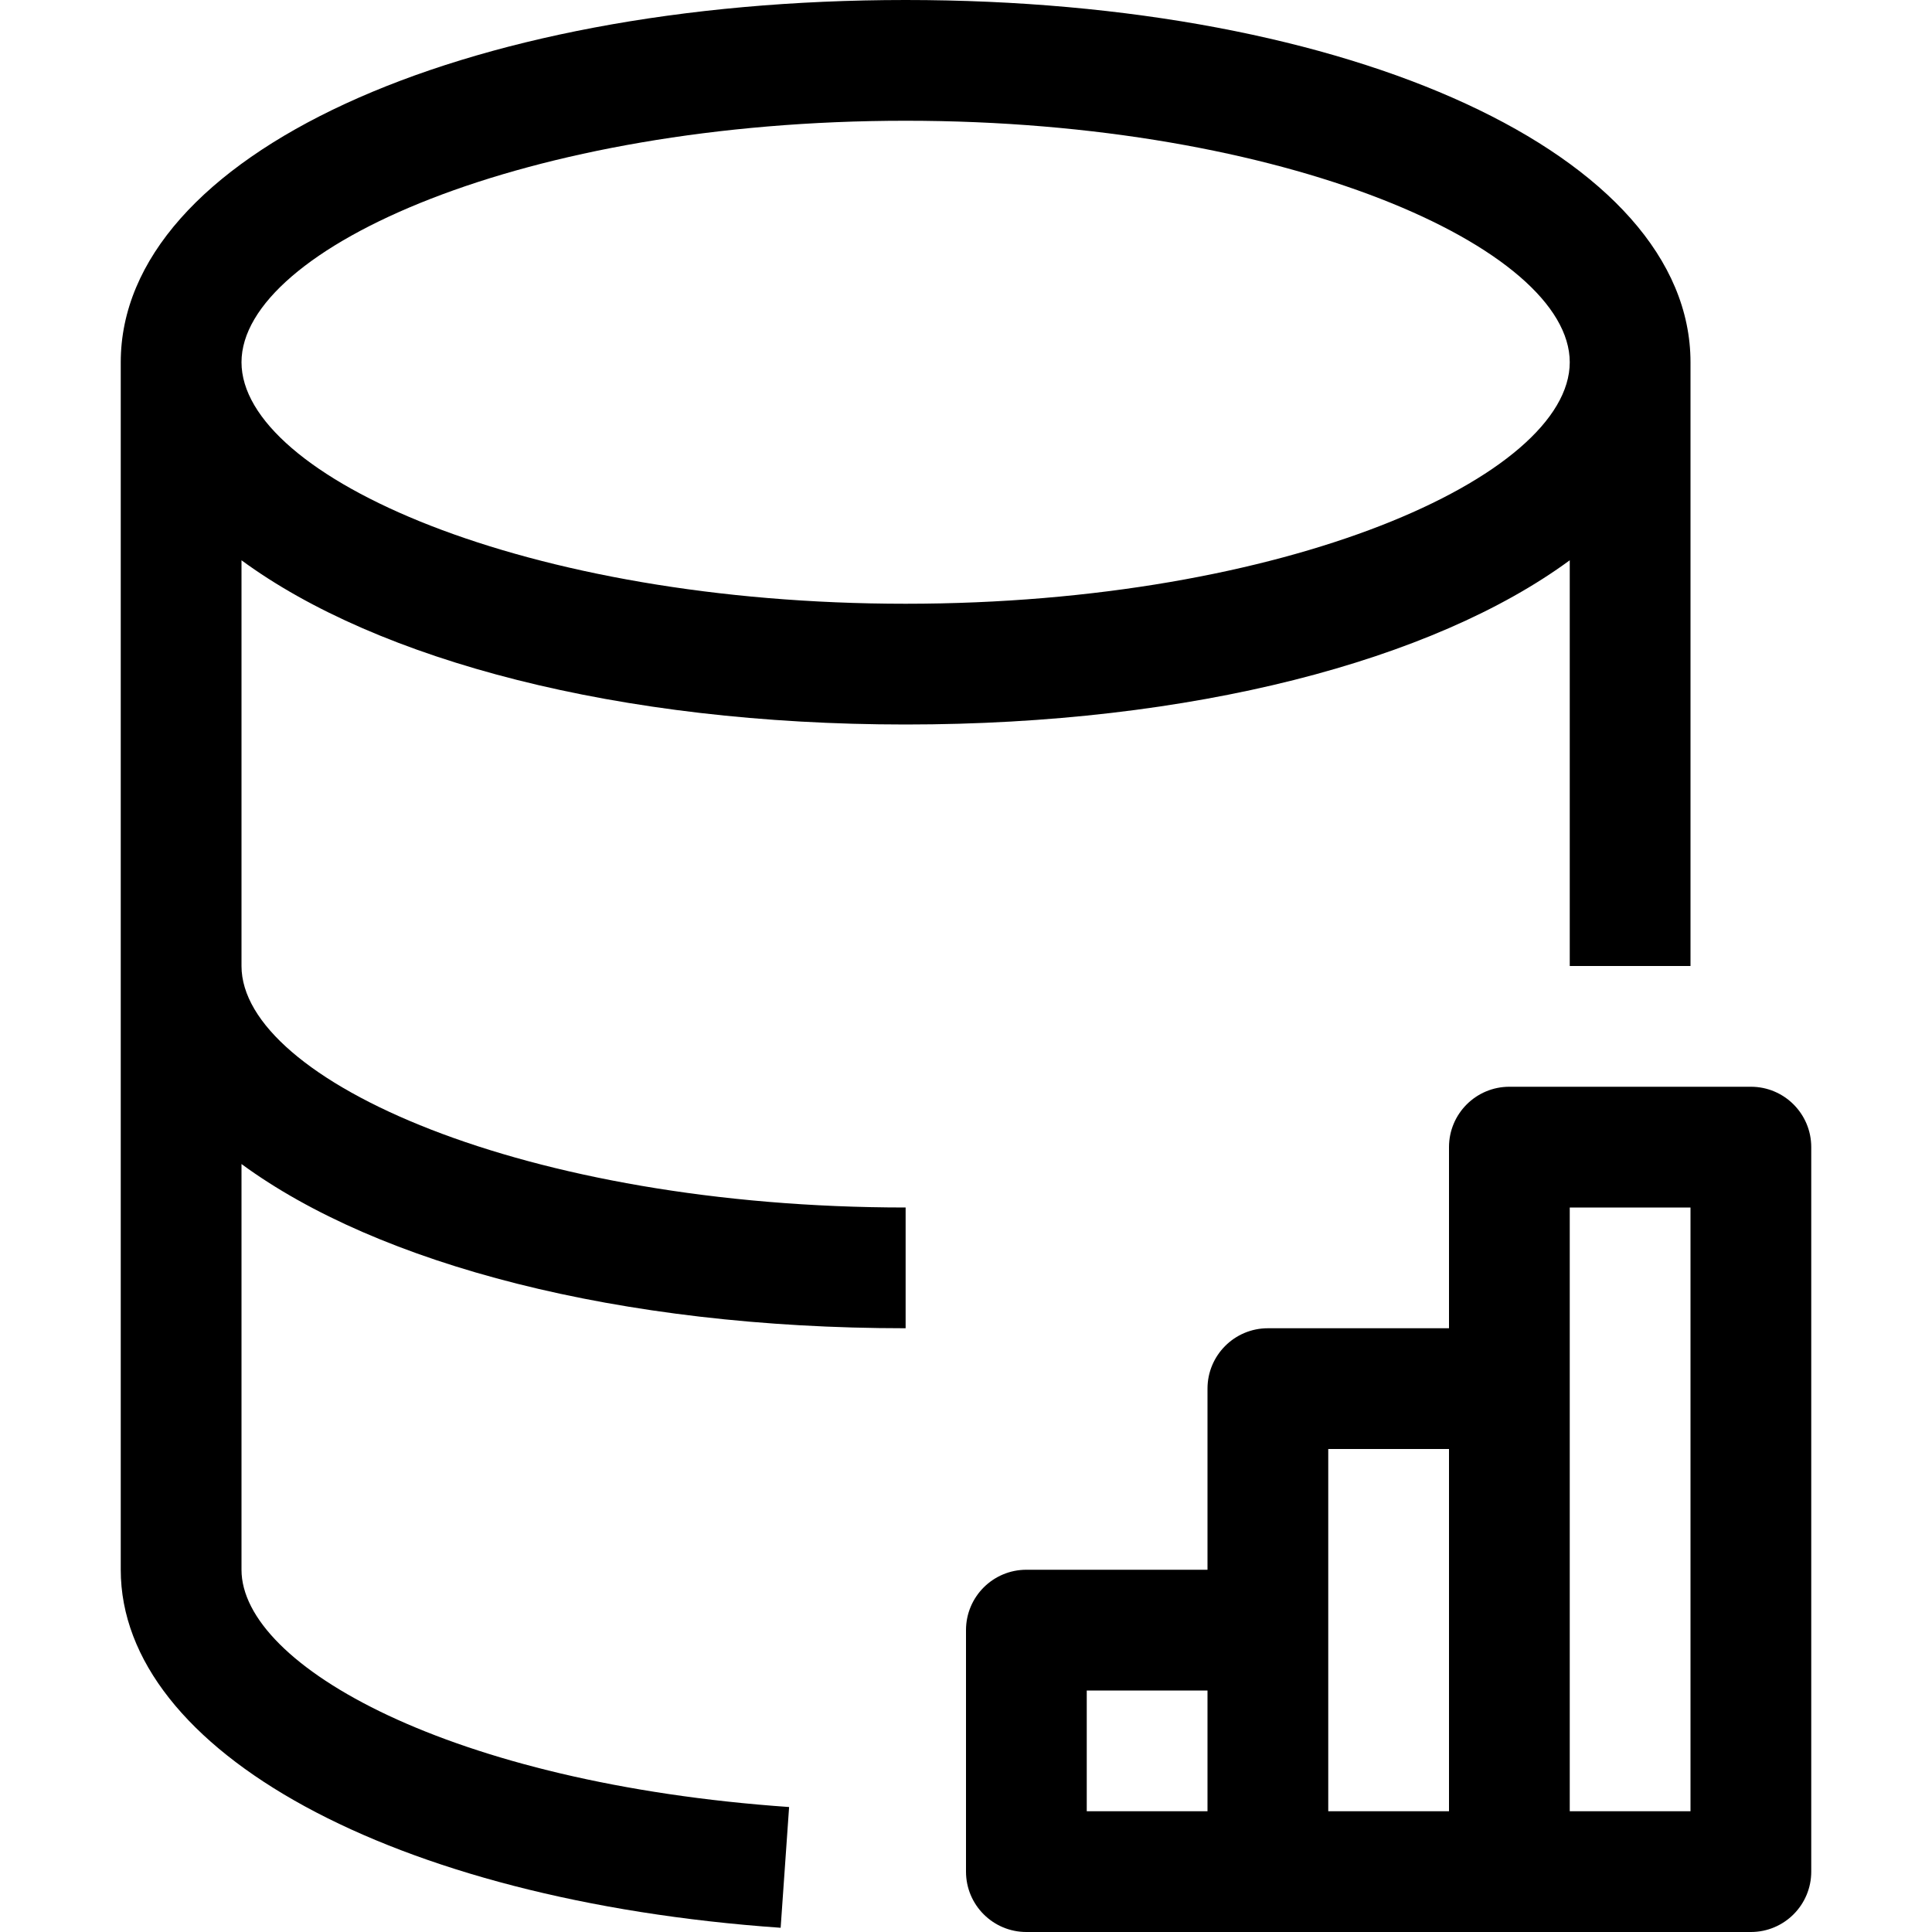
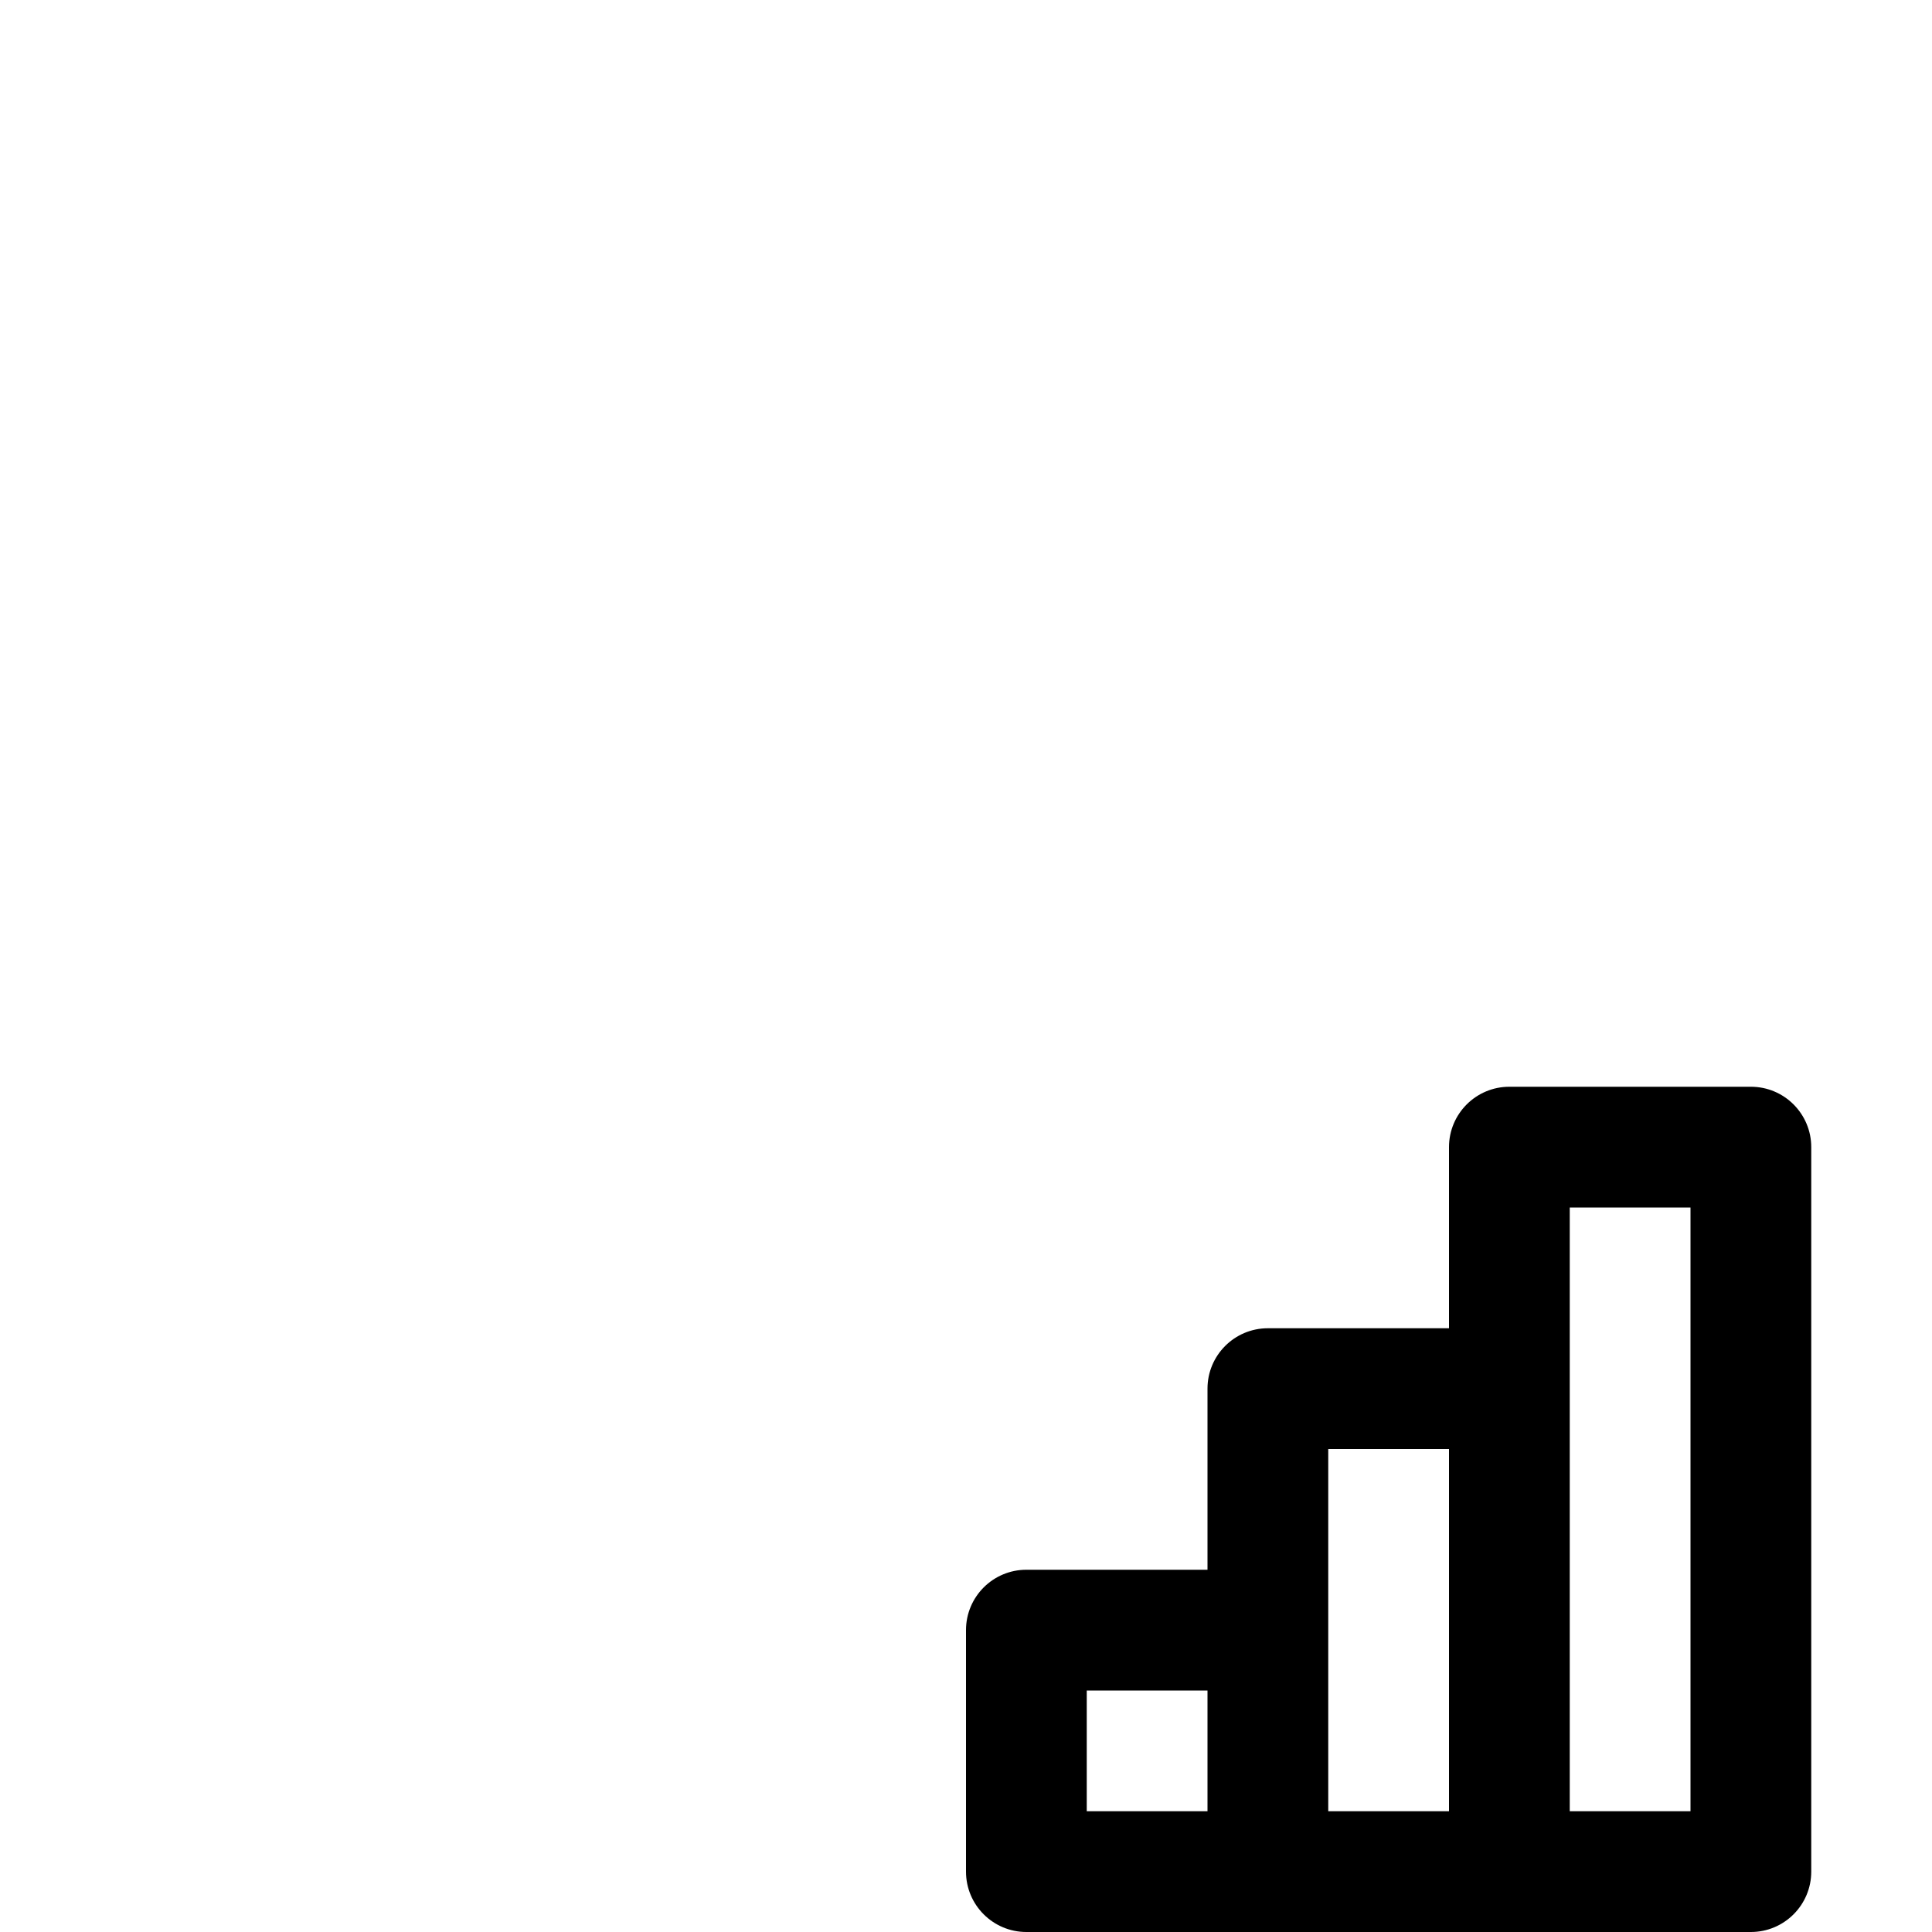
<svg xmlns="http://www.w3.org/2000/svg" version="1.1" id="Capa_1" x="0px" y="0px" viewBox="0 0 512 512" style="enable-background:new 0 0 512 512;" xml:space="preserve">
  <g>
    <g>
      <g>
-         <path d="M240,192c76,0,139.84-16.96,176-43.52V256h32V96c0-54.72-89.44-96-208-96S32,41.28,32,96v320c0,48,72,87.68,174.88,94.88     l2.24-32C119.52,472.64,64,441.44,64,416V308.48C100.16,335.04,164,352,240,352v-32c-100.8,0-176-33.76-176-64V148.48     C100.16,175.04,164,192,240,192z M240,32c100.8,0,176,33.76,176,64s-75.2,64-176,64S64,126.24,64,96S139.2,32,240,32z" />
        <path d="M464,288h-64c-8.837,0-16,7.163-16,16v48h-48c-8.837,0-16,7.163-16,16v48h-48c-8.837,0-16,7.163-16,16v64     c0,8.837,7.163,16,16,16h192c8.837,0,16-7.163,16-16V304C480,295.163,472.837,288,464,288z M320,480h-32v-32h32V480z M384,480     h-32v-96h32V480z M448,480h-32V320h32V480z" />
      </g>
    </g>
  </g>
  <g>
</g>
  <g>
</g>
  <g>
</g>
  <g>
</g>
  <g>
</g>
  <g>
</g>
  <g>
</g>
  <g>
</g>
  <g>
</g>
  <g>
</g>
  <g>
</g>
  <g>
</g>
  <g>
</g>
  <g>
</g>
  <g>
</g>
</svg>